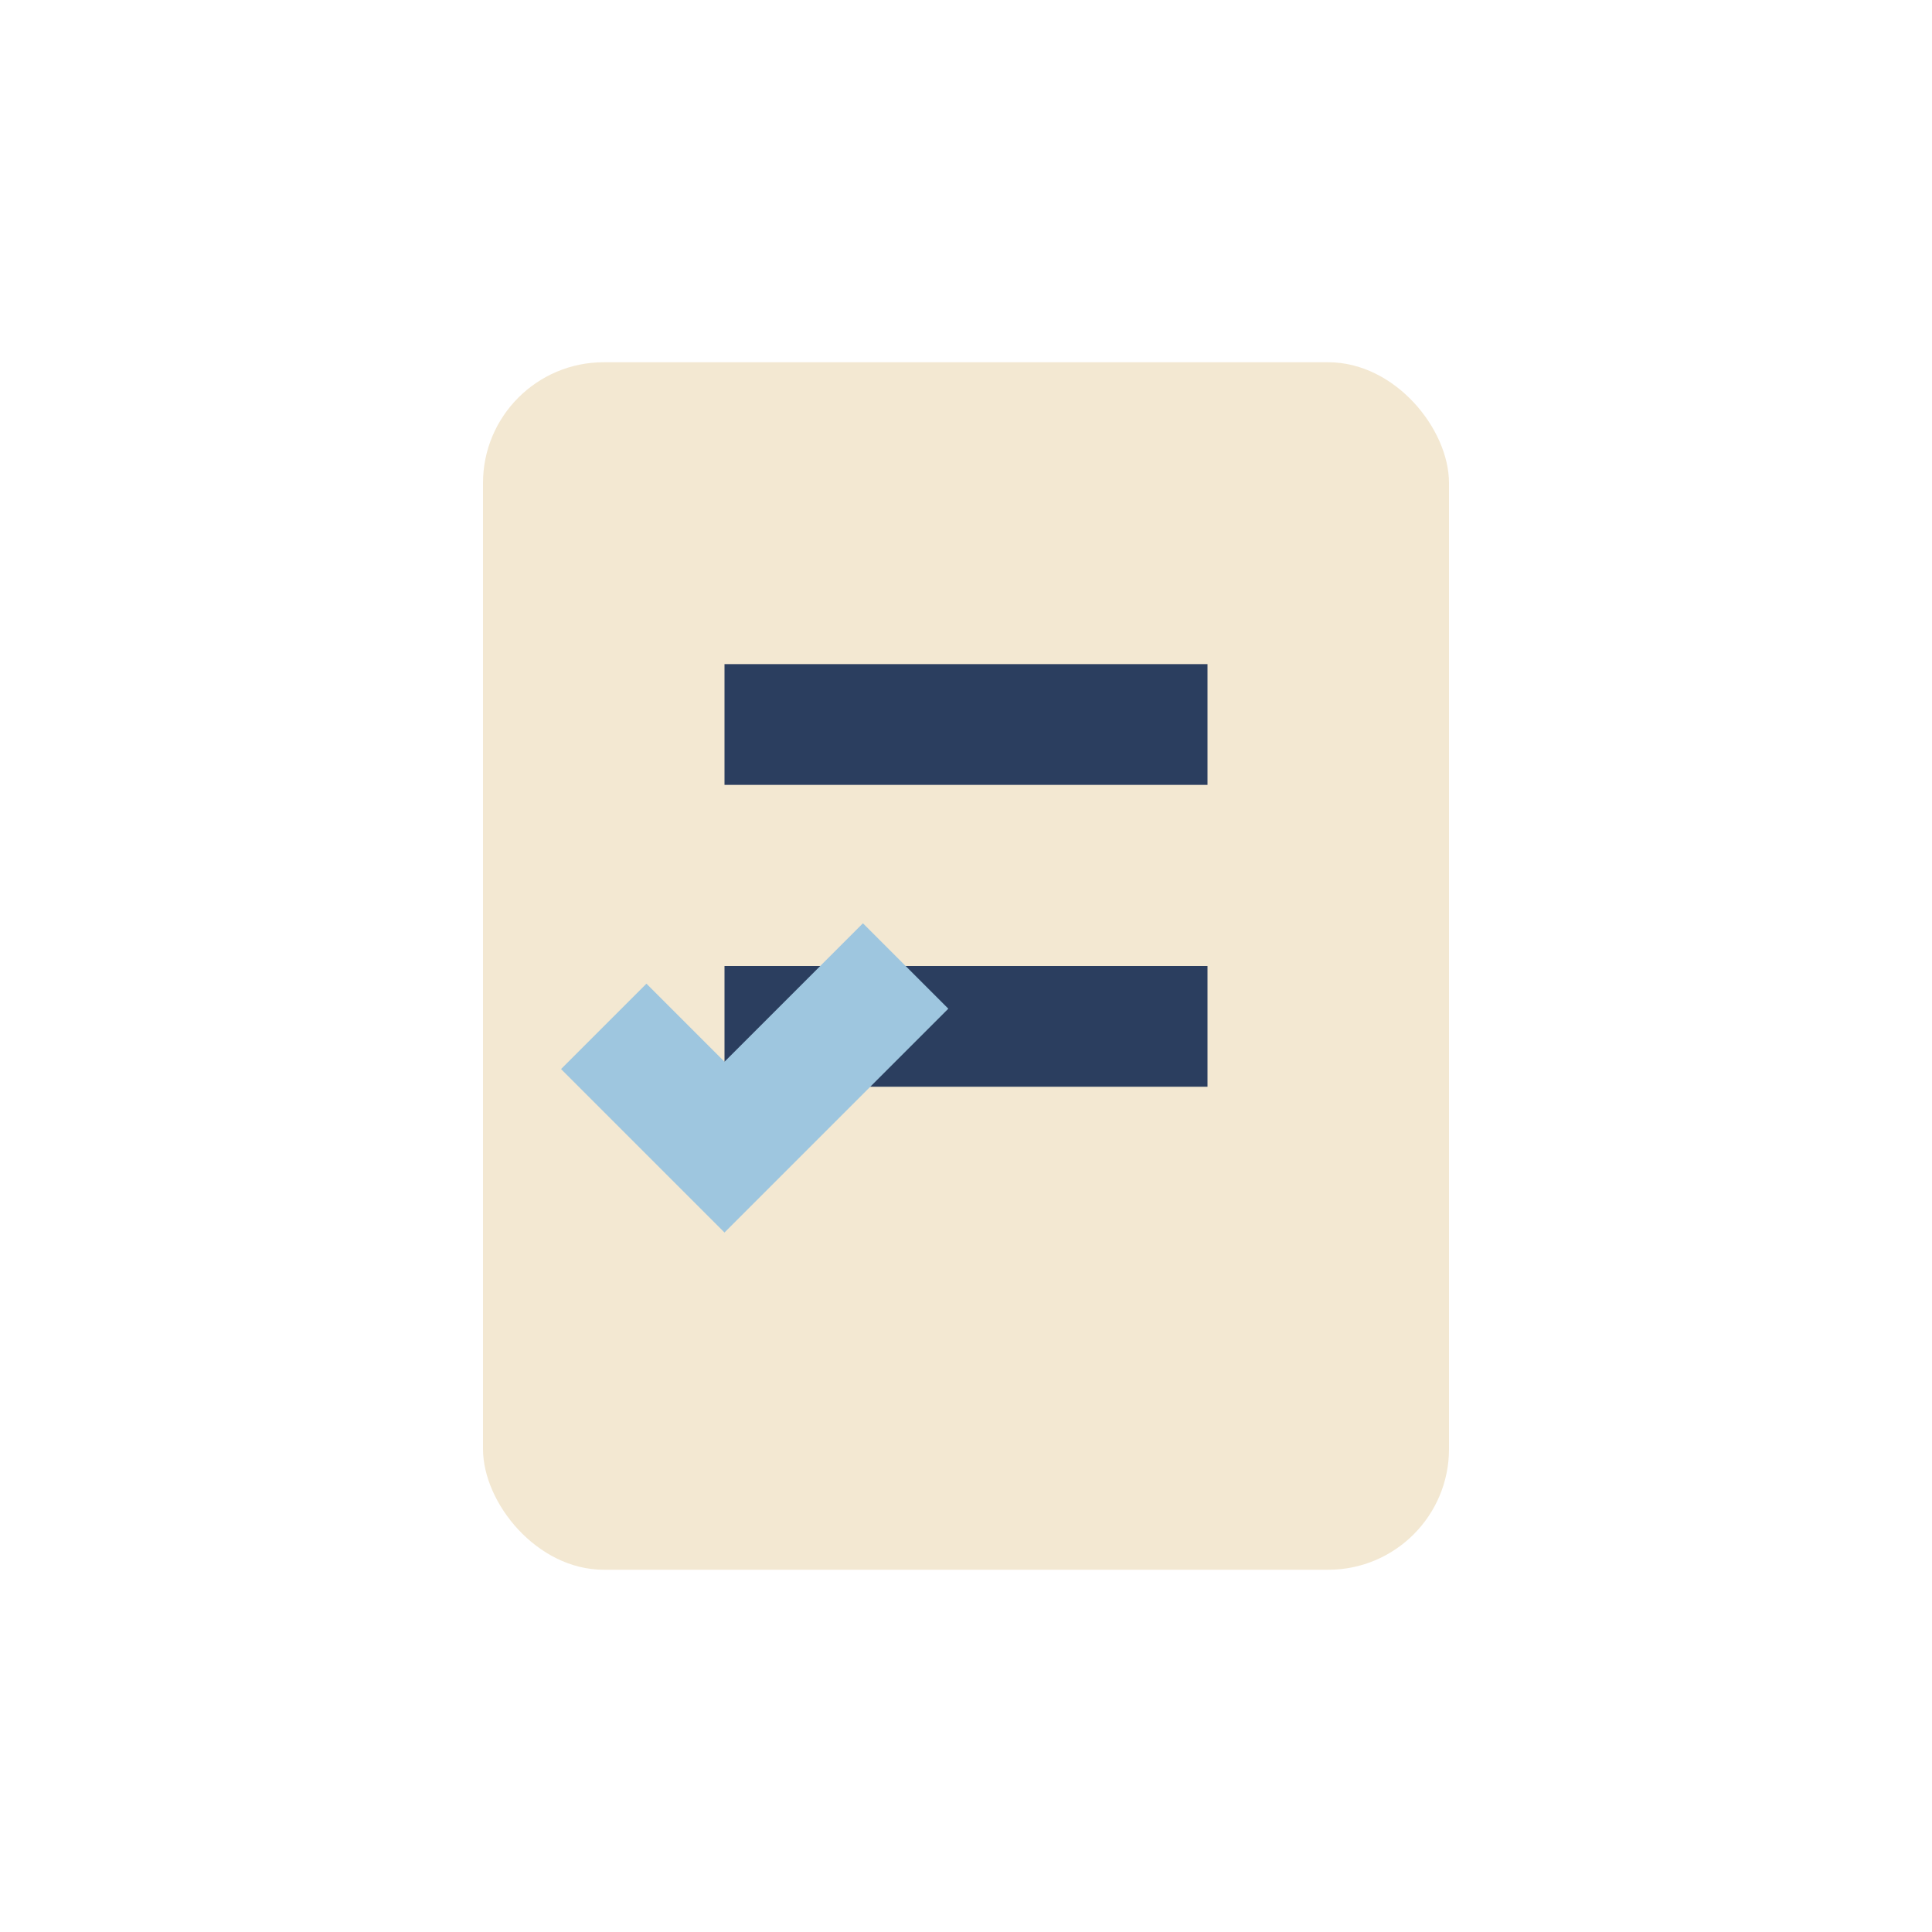
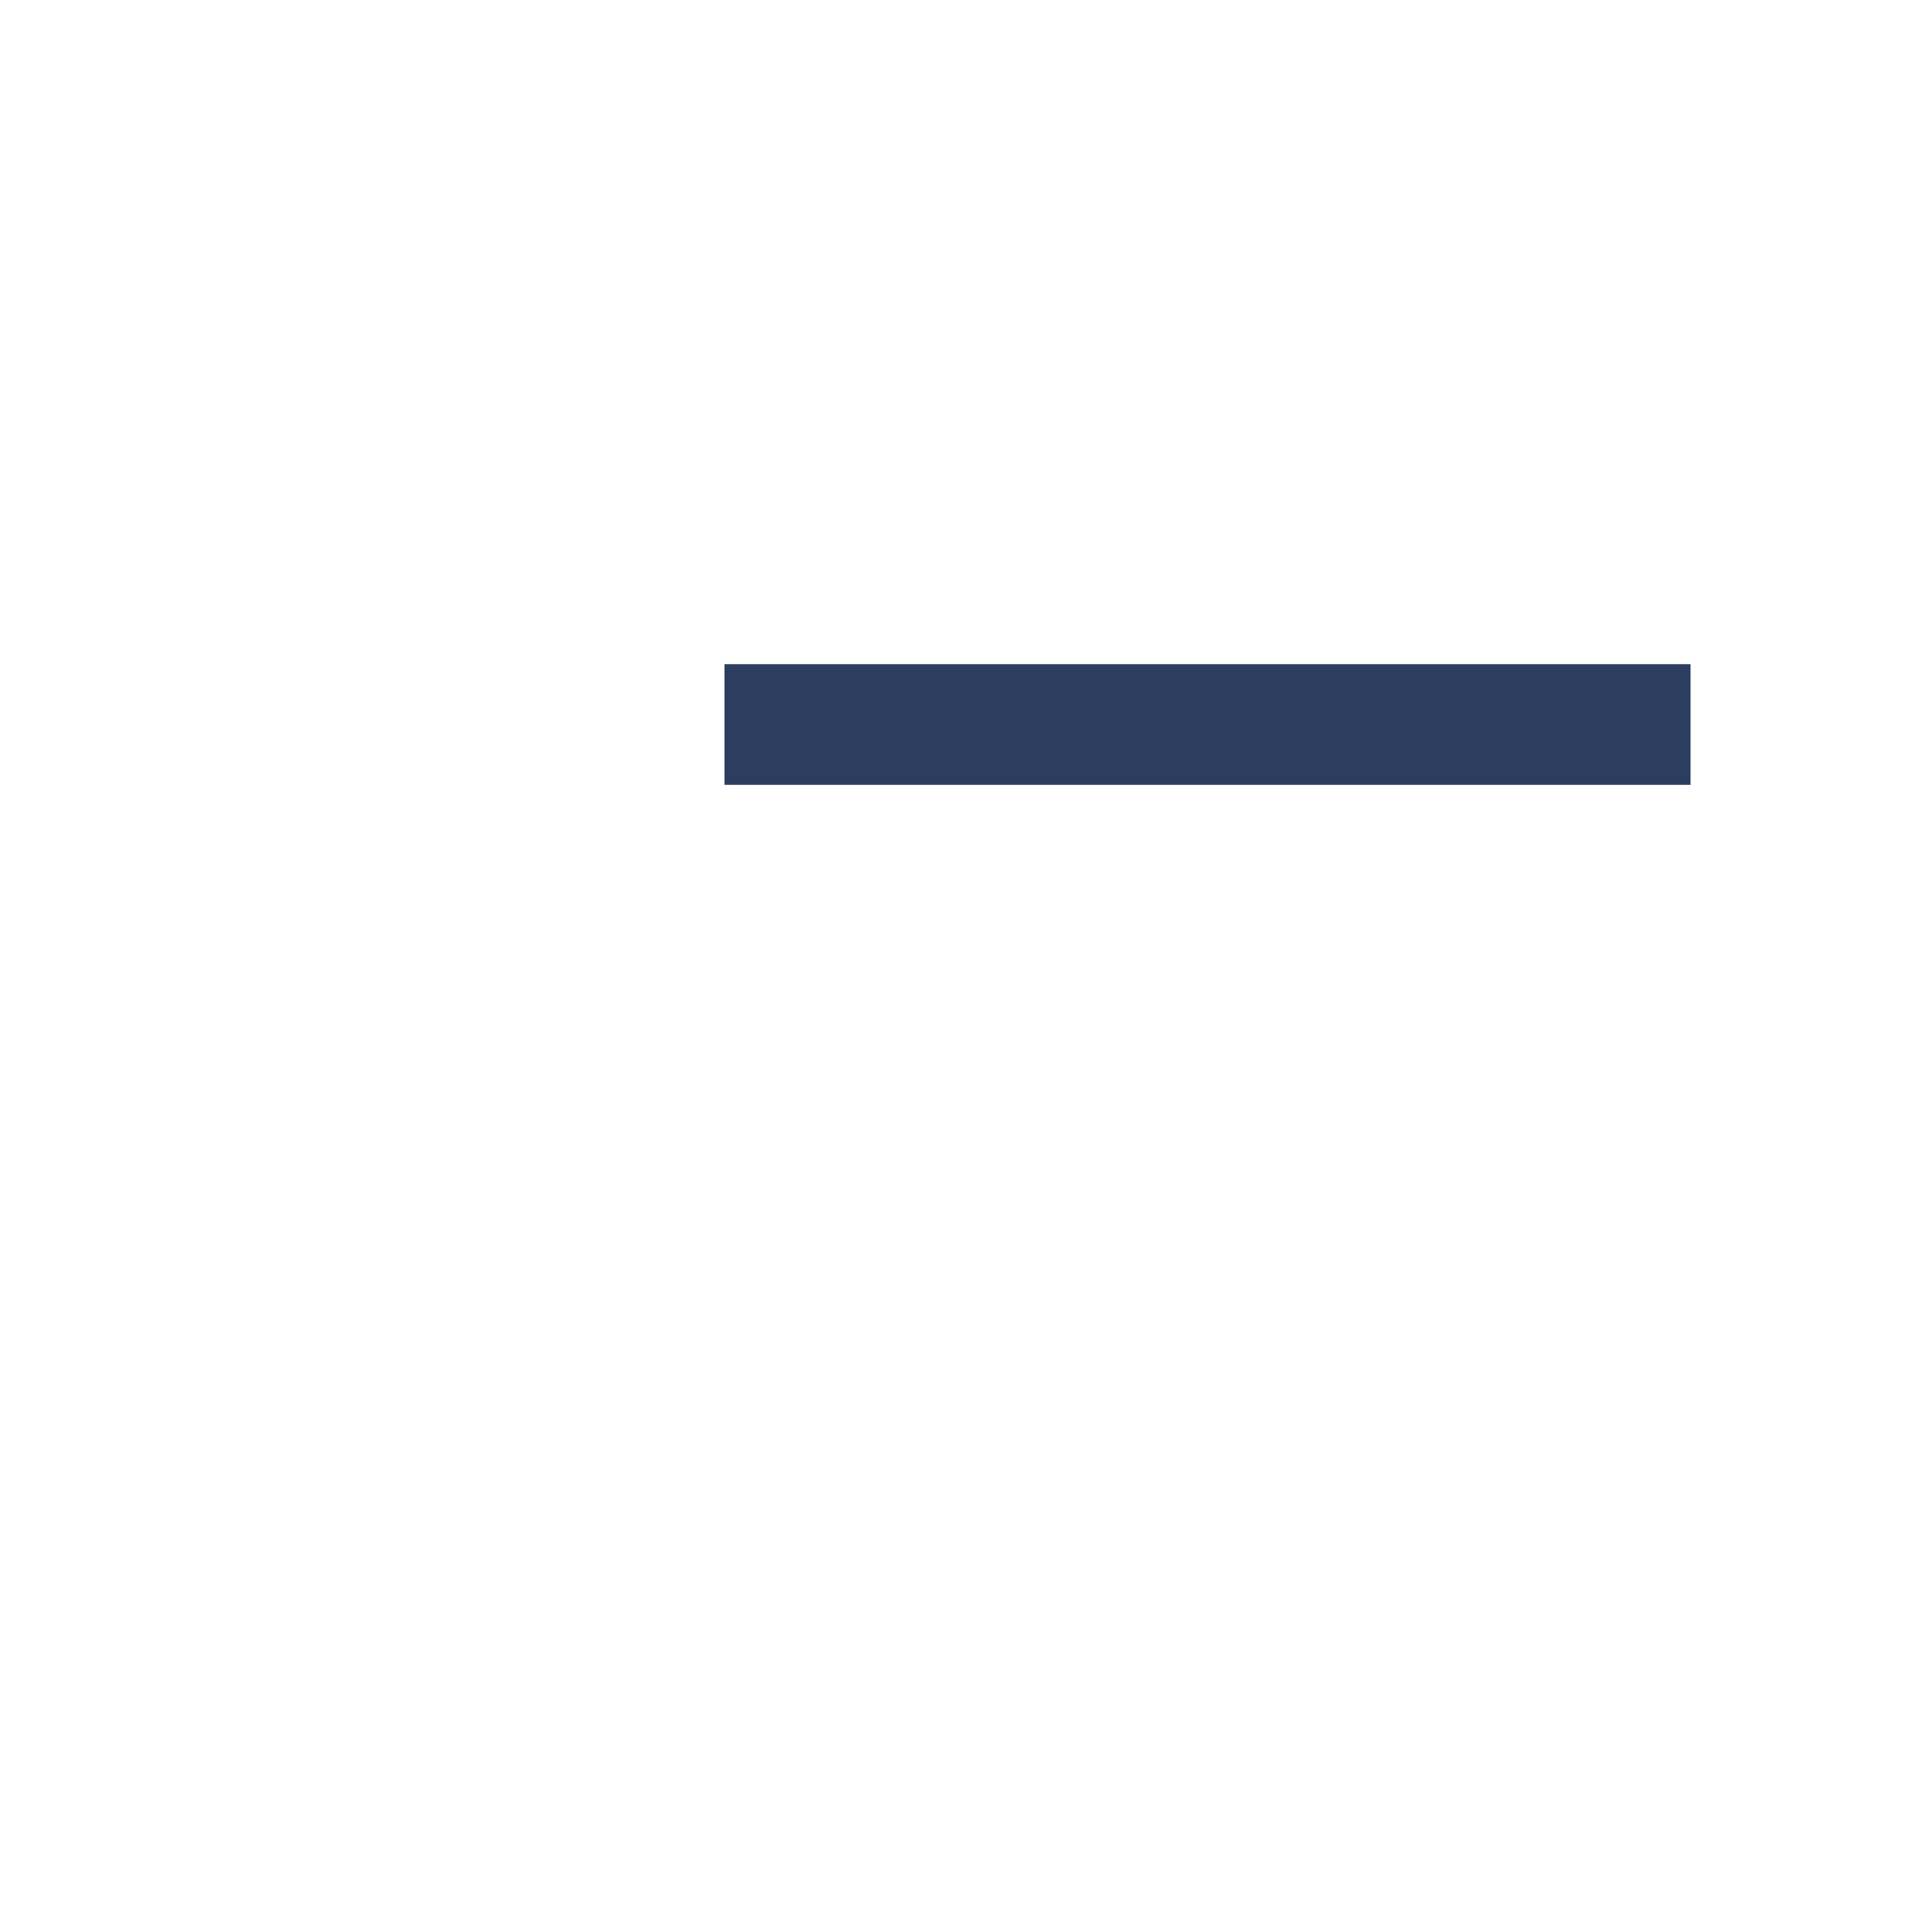
<svg xmlns="http://www.w3.org/2000/svg" width="32" height="32" viewBox="0 0 32 32">
-   <rect x="8" y="6" width="16" height="20" rx="2" fill="#F3E8D2" />
-   <path d="M12 12h8M12 17h8" stroke="#2B3E5F" stroke-width="2" />
-   <polyline points="10,17 12,19 15,16" fill="none" stroke="#9EC6DF" stroke-width="2" />
+   <path d="M12 12h8h8" stroke="#2B3E5F" stroke-width="2" />
</svg>